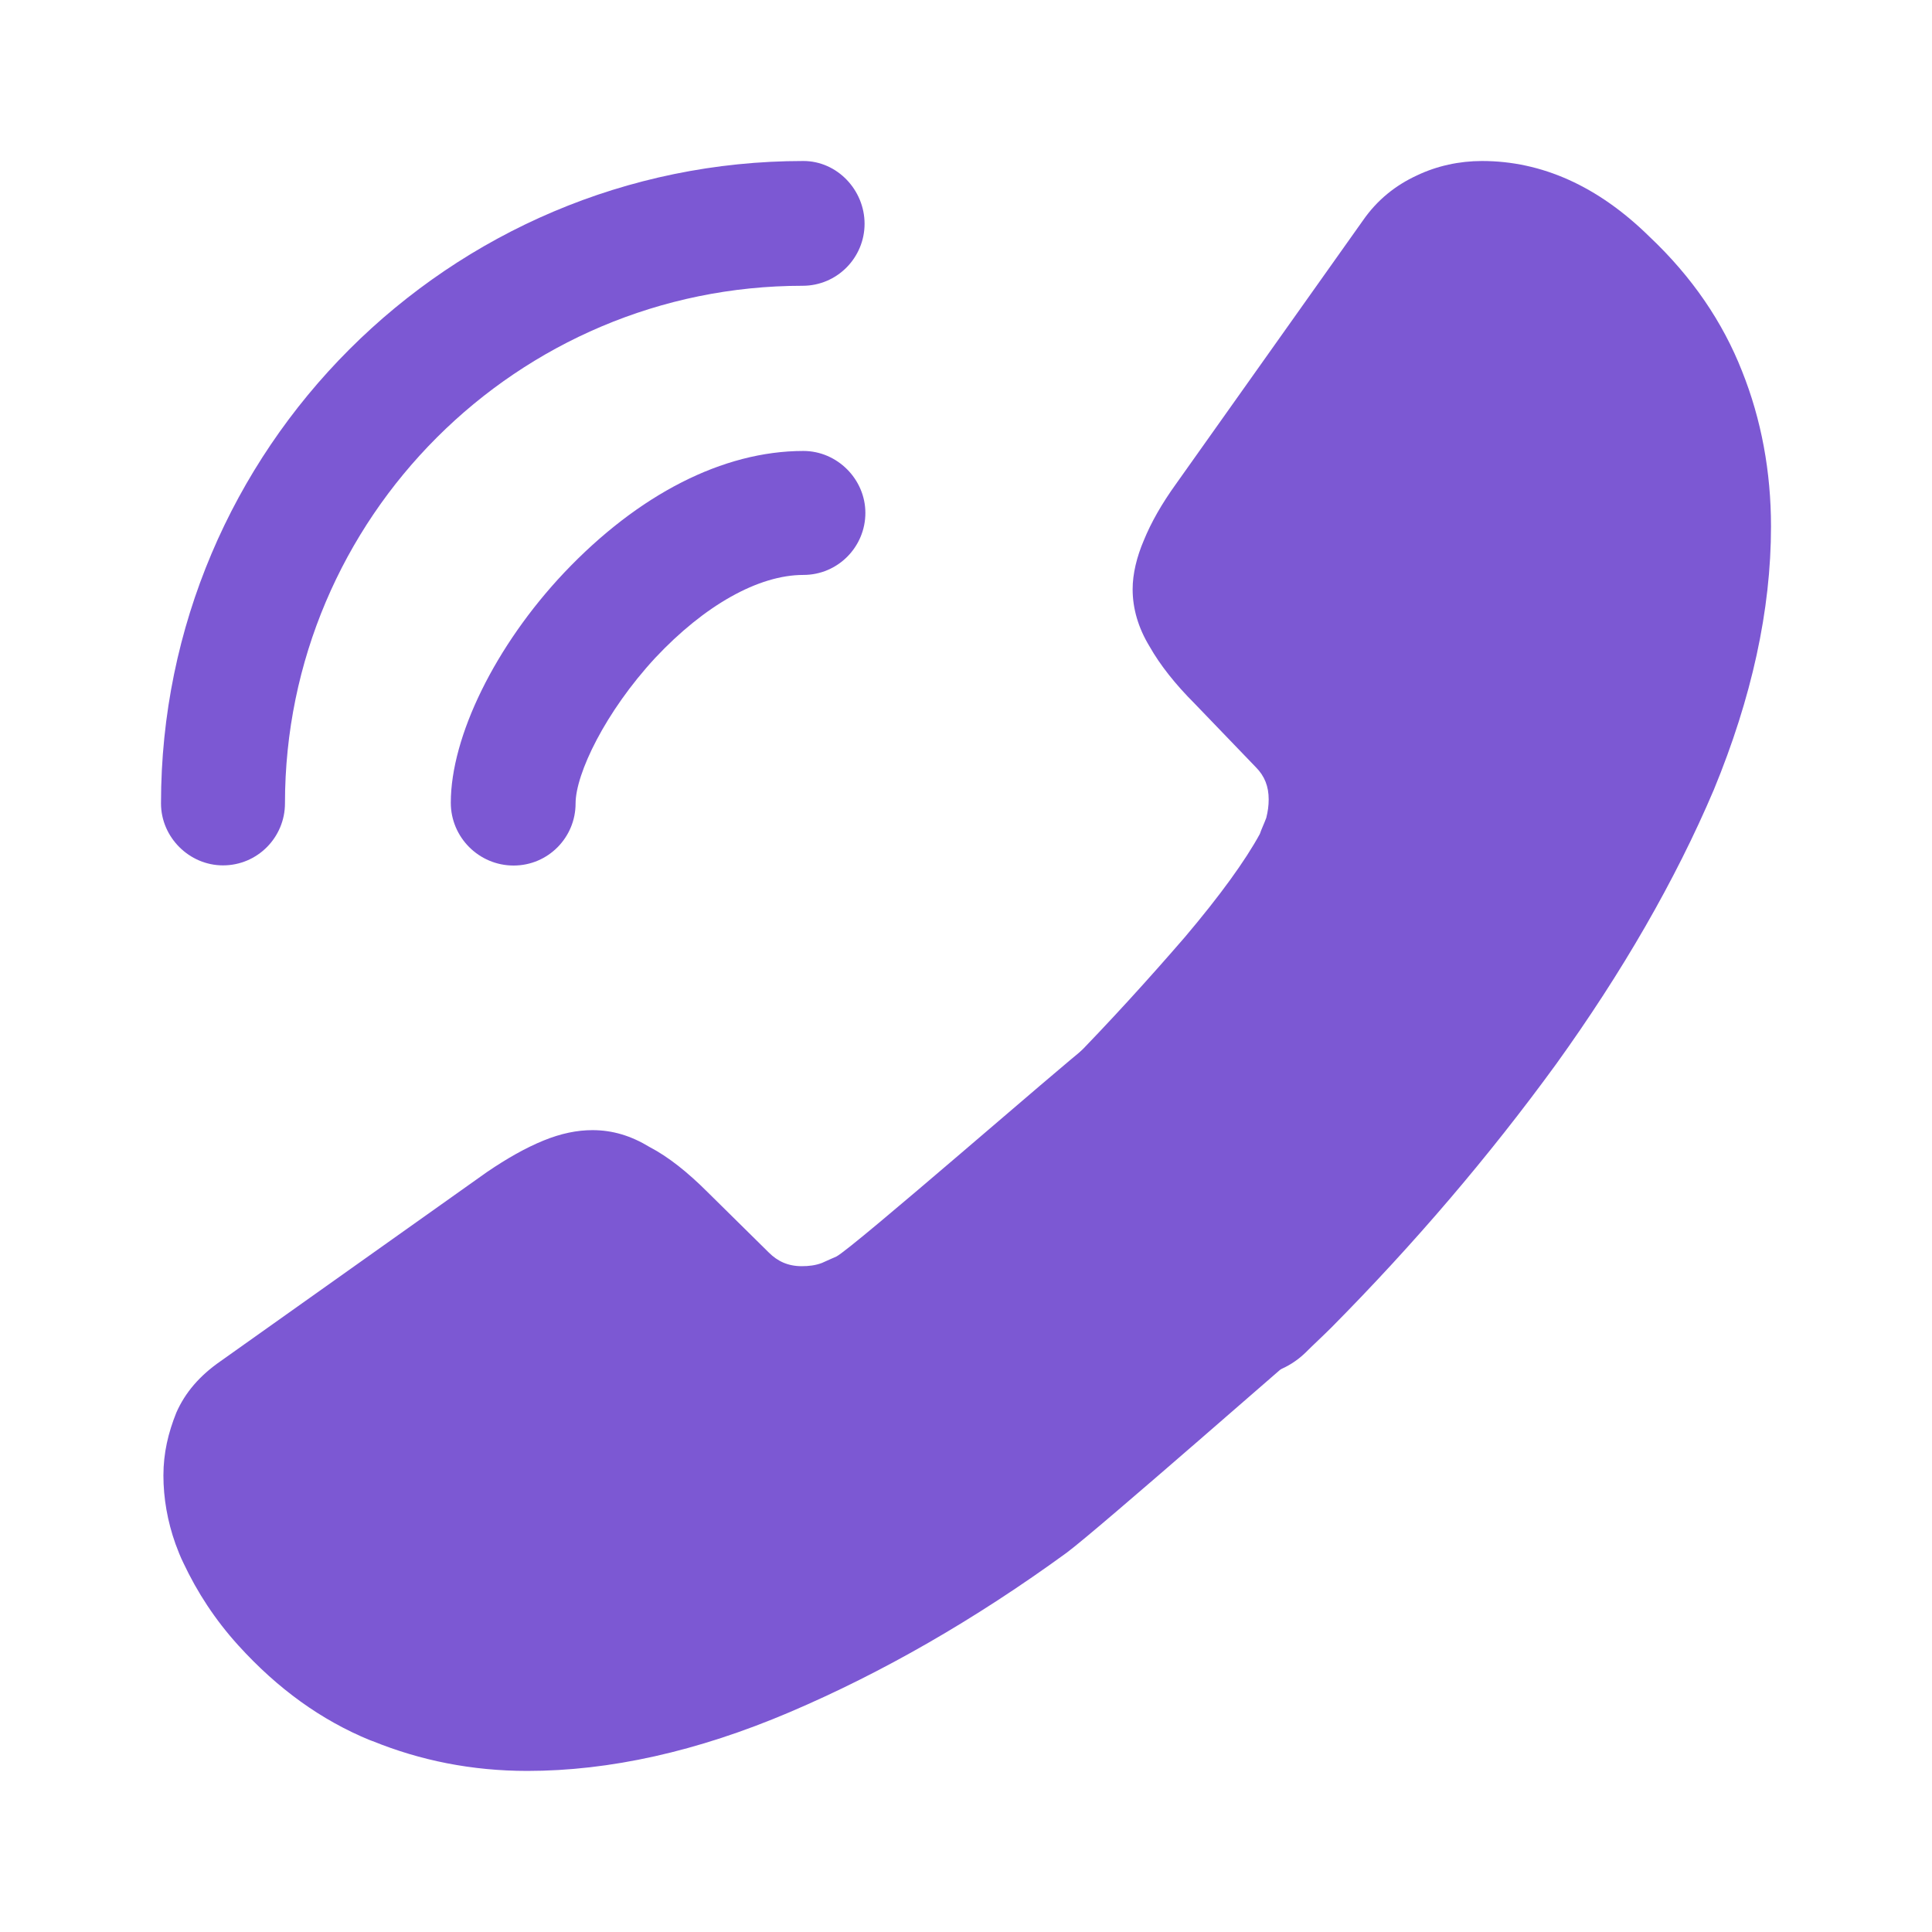
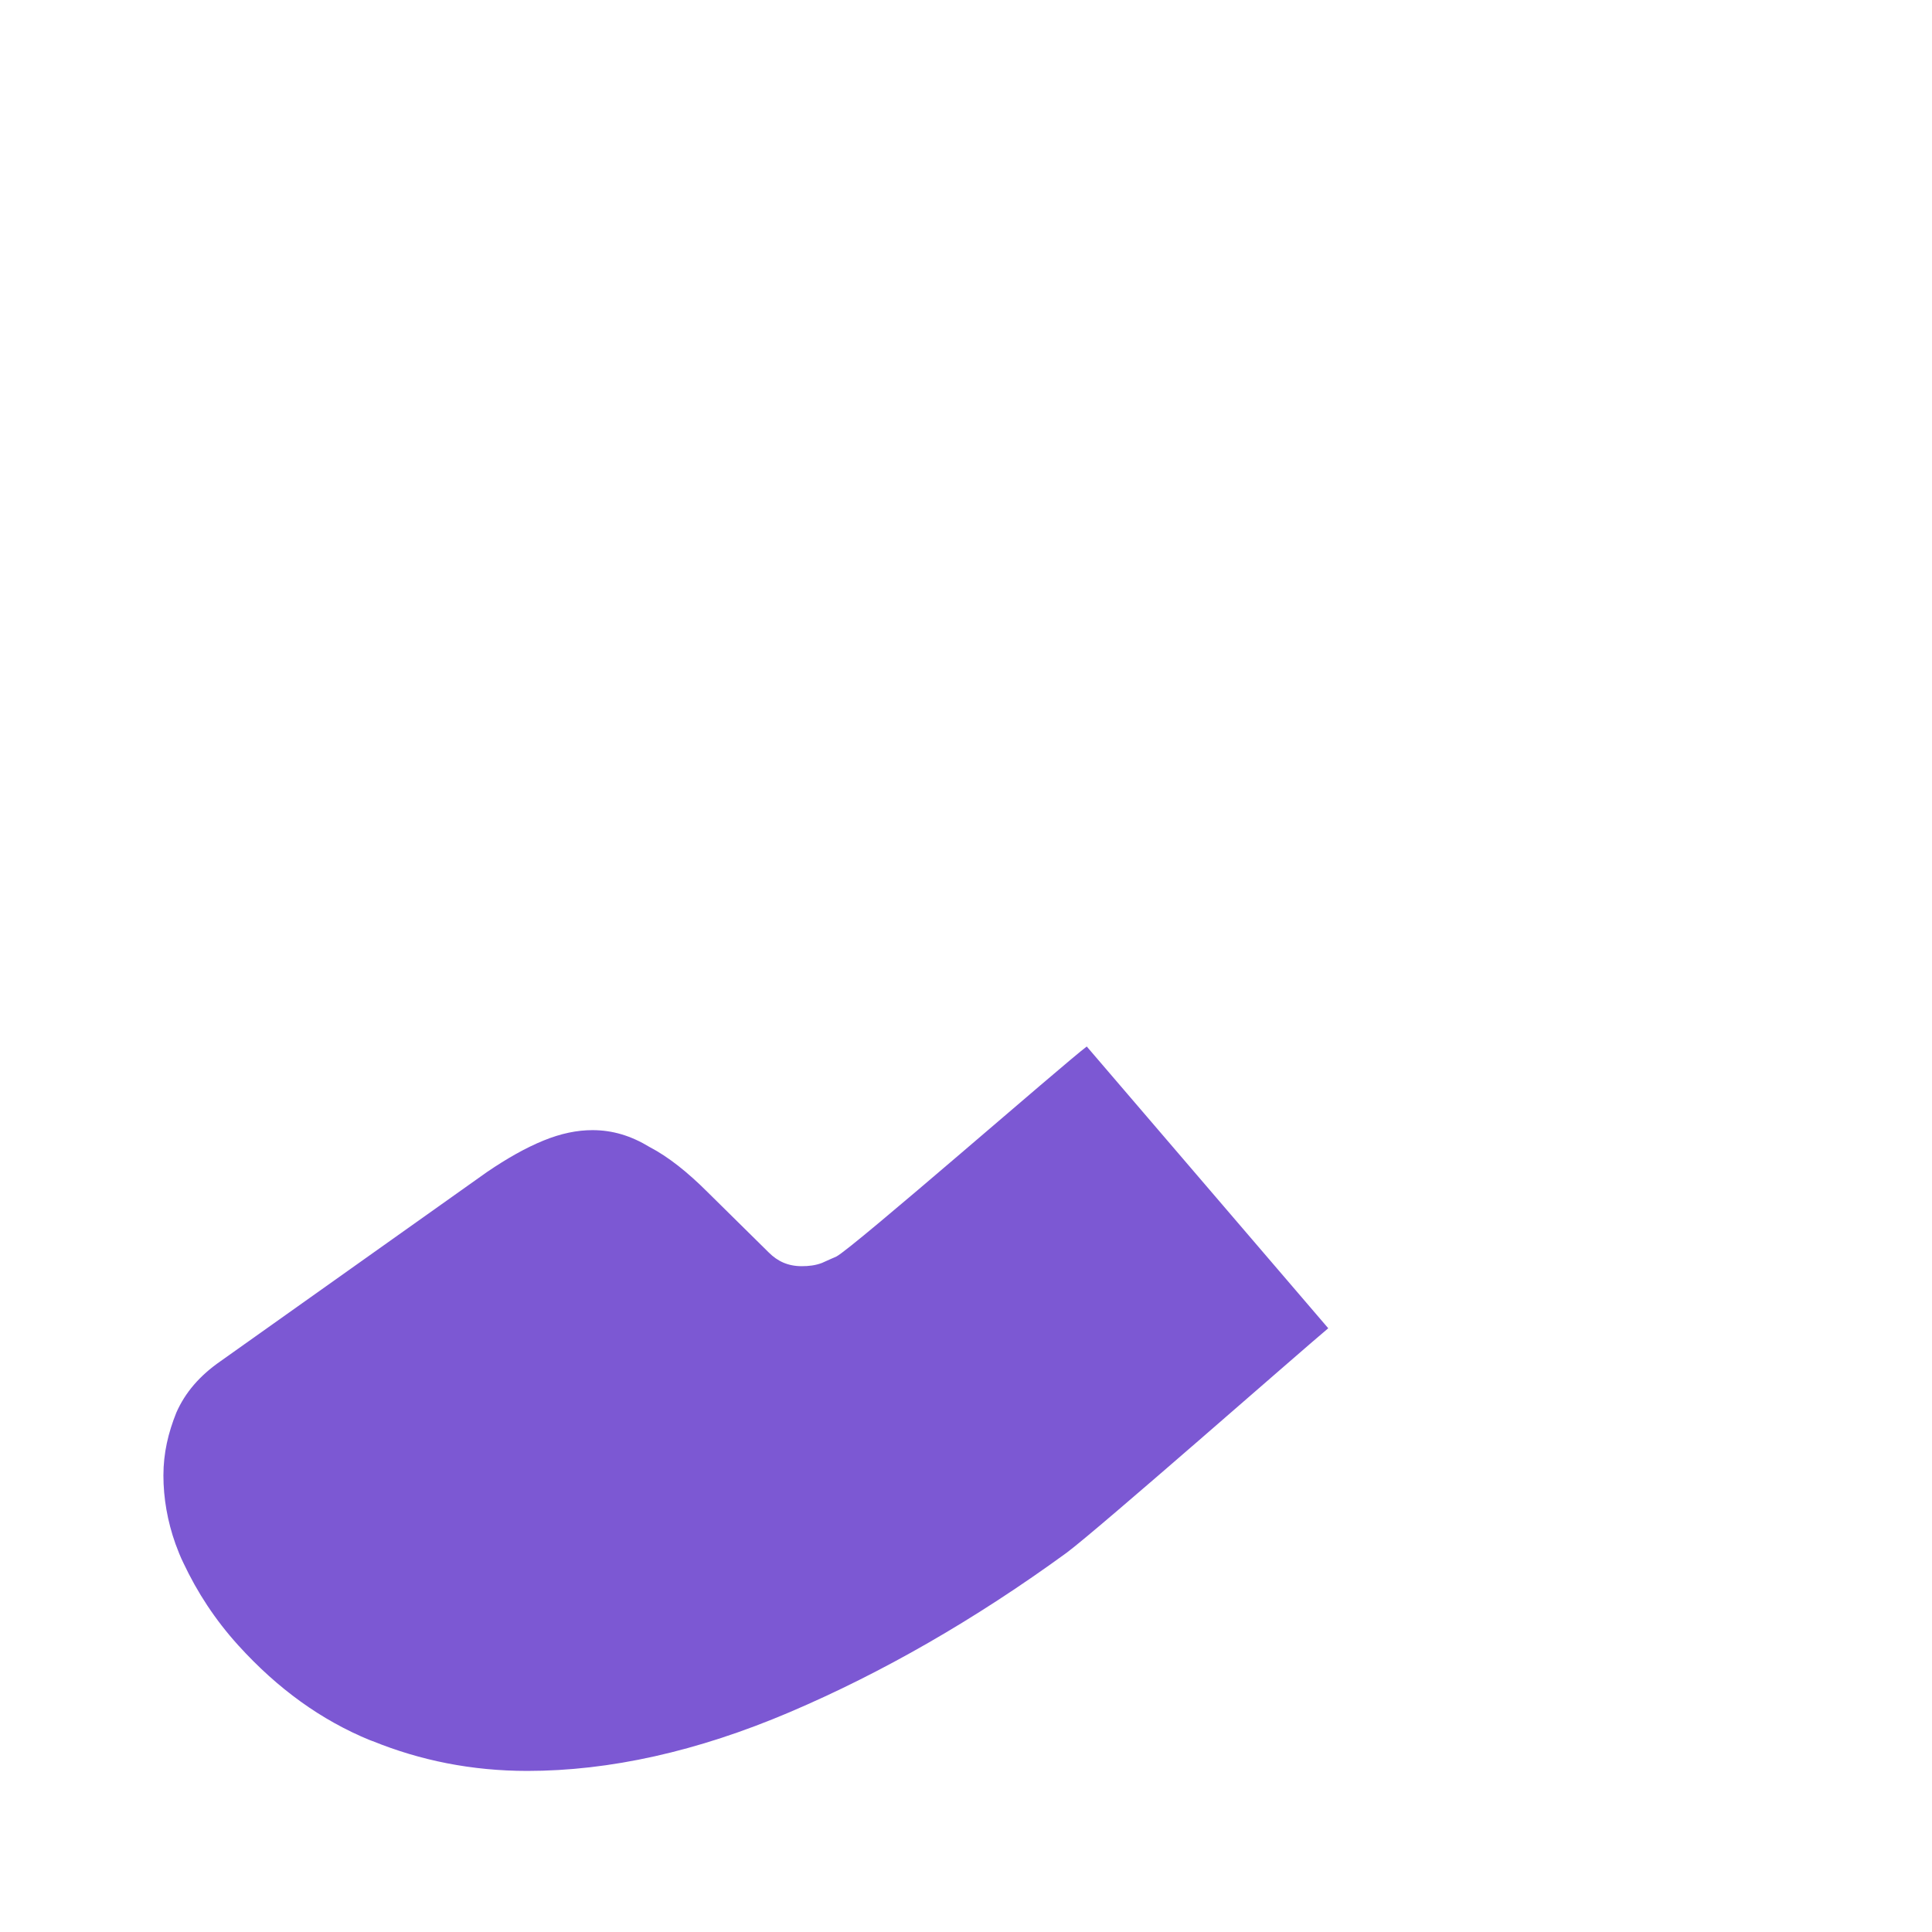
<svg xmlns="http://www.w3.org/2000/svg" width="24" height="24" viewBox="0 0 24 24" fill="none">
-   <path d="M6.38 10.752C6.81 10.752 7.15 10.402 7.15 9.982C7.15 9.612 7.52 8.842 8.14 8.172C8.75 7.522 9.42 7.142 9.98 7.142C10.41 7.142 10.75 6.792 10.75 6.372C10.75 5.952 10.4 5.602 9.98 5.602C8.98 5.602 7.93 6.142 7.01 7.112C6.15 8.022 5.6 9.152 5.6 9.972C5.6 10.402 5.95 10.752 6.38 10.752Z" fill="#7C58D3" />
-   <path d="M2.77 10.75C3.2 10.75 3.54 10.4 3.54 9.98C3.54 6.43 6.43 3.55 9.97 3.55C10.4 3.55 10.74 3.2 10.74 2.78C10.74 2.36 10.4 2 9.98 2C5.58 2 2 5.58 2 9.98C2 10.4 2.35 10.75 2.77 10.75Z" fill="#7C58D3" />
-   <path d="M12.95 14.95L14.8 16.8C15.19 17.19 15.81 17.19 16.21 16.81C16.32 16.7 16.43 16.6 16.54 16.49C17.57 15.45 18.5 14.36 19.33 13.22C20.15 12.08 20.81 10.94 21.29 9.81C21.76 8.67 22 7.58 22 6.54C22 5.86 21.88 5.21 21.64 4.61C21.4 4 21.02 3.44 20.49 2.94C19.85 2.31 19.15 2 18.41 2C18.13 2 17.85 2.06 17.6 2.18C17.34 2.3 17.11 2.48 16.93 2.74L14.61 6.01C14.43 6.26 14.3 6.49 14.21 6.71C14.12 6.92 14.07 7.13 14.07 7.32C14.07 7.56 14.14 7.8 14.28 8.03C14.41 8.26 14.6 8.5 14.84 8.74L15.6 9.53C15.71 9.64 15.76 9.77 15.76 9.93C15.76 10.01 15.75 10.08 15.73 10.16C15.7 10.24 15.67 10.3 15.65 10.36C15.47 10.69 15.16 11.12 14.72 11.64C14.27 12.16 13.79 12.69 13.27 13.22C13.17 13.32 13.06 13.42 12.96 13.52C12.56 13.91 12.55 14.55 12.95 14.95Z" fill="#7C58D3" />
  <path d="M2.03 18.329C2.03 18.609 2.08 18.899 2.18 19.179C2.21 19.259 2.24 19.339 2.28 19.419C2.45 19.779 2.67 20.119 2.96 20.439C3.45 20.979 3.99 21.369 4.6 21.619C4.61 21.619 4.62 21.629 4.63 21.629C5.22 21.869 5.86 21.999 6.55 21.999C7.57 21.999 8.66 21.759 9.81 21.269C10.96 20.779 12.11 20.119 13.25 19.289C13.64 18.999 16.13 16.81 16.5 16.5L13.5 13C13.22 13.21 10.6 15.499 10.39 15.609C10.34 15.629 10.28 15.659 10.21 15.689C10.13 15.719 10.05 15.729 9.96 15.729C9.79 15.729 9.66 15.669 9.55 15.559L8.79 14.809C8.54 14.559 8.3 14.369 8.07 14.249C7.84 14.109 7.61 14.039 7.36 14.039C7.17 14.039 6.97 14.079 6.75 14.169C6.53 14.259 6.3 14.389 6.05 14.559L2.74 16.909C2.48 17.089 2.3 17.299 2.19 17.549C2.09 17.799 2.03 18.049 2.03 18.329Z" fill="#7C58D3" />
</svg>